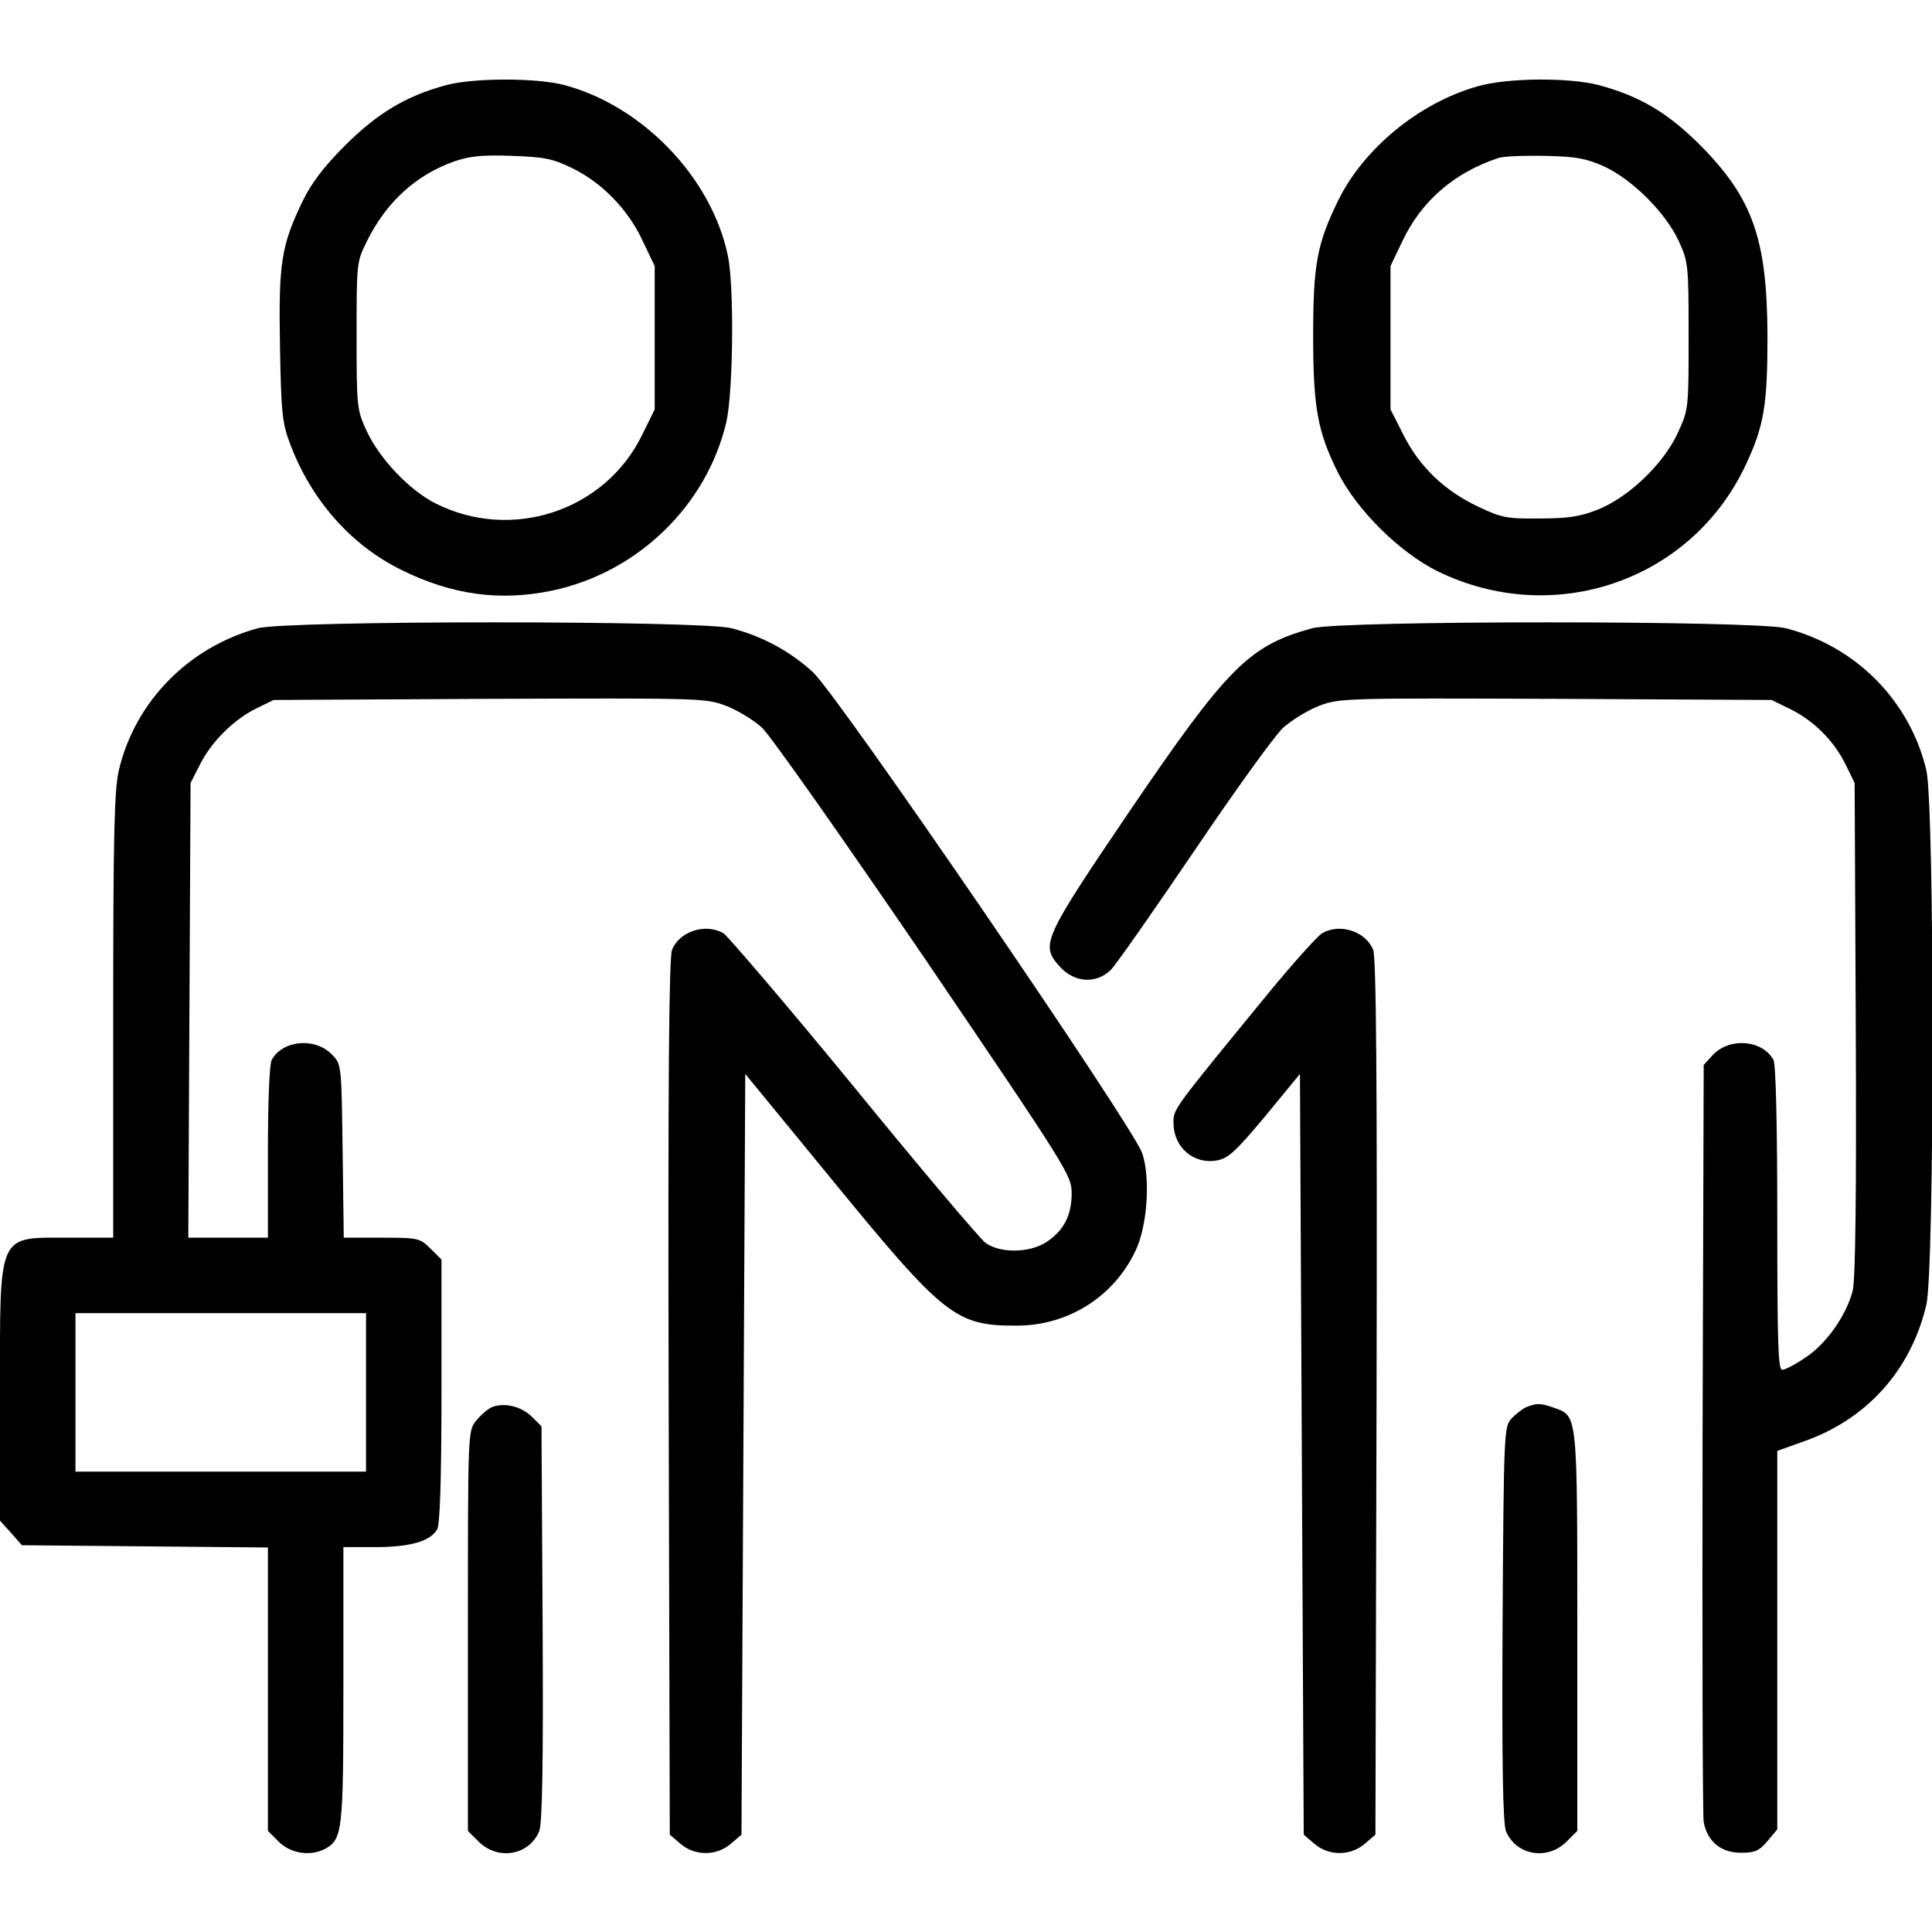
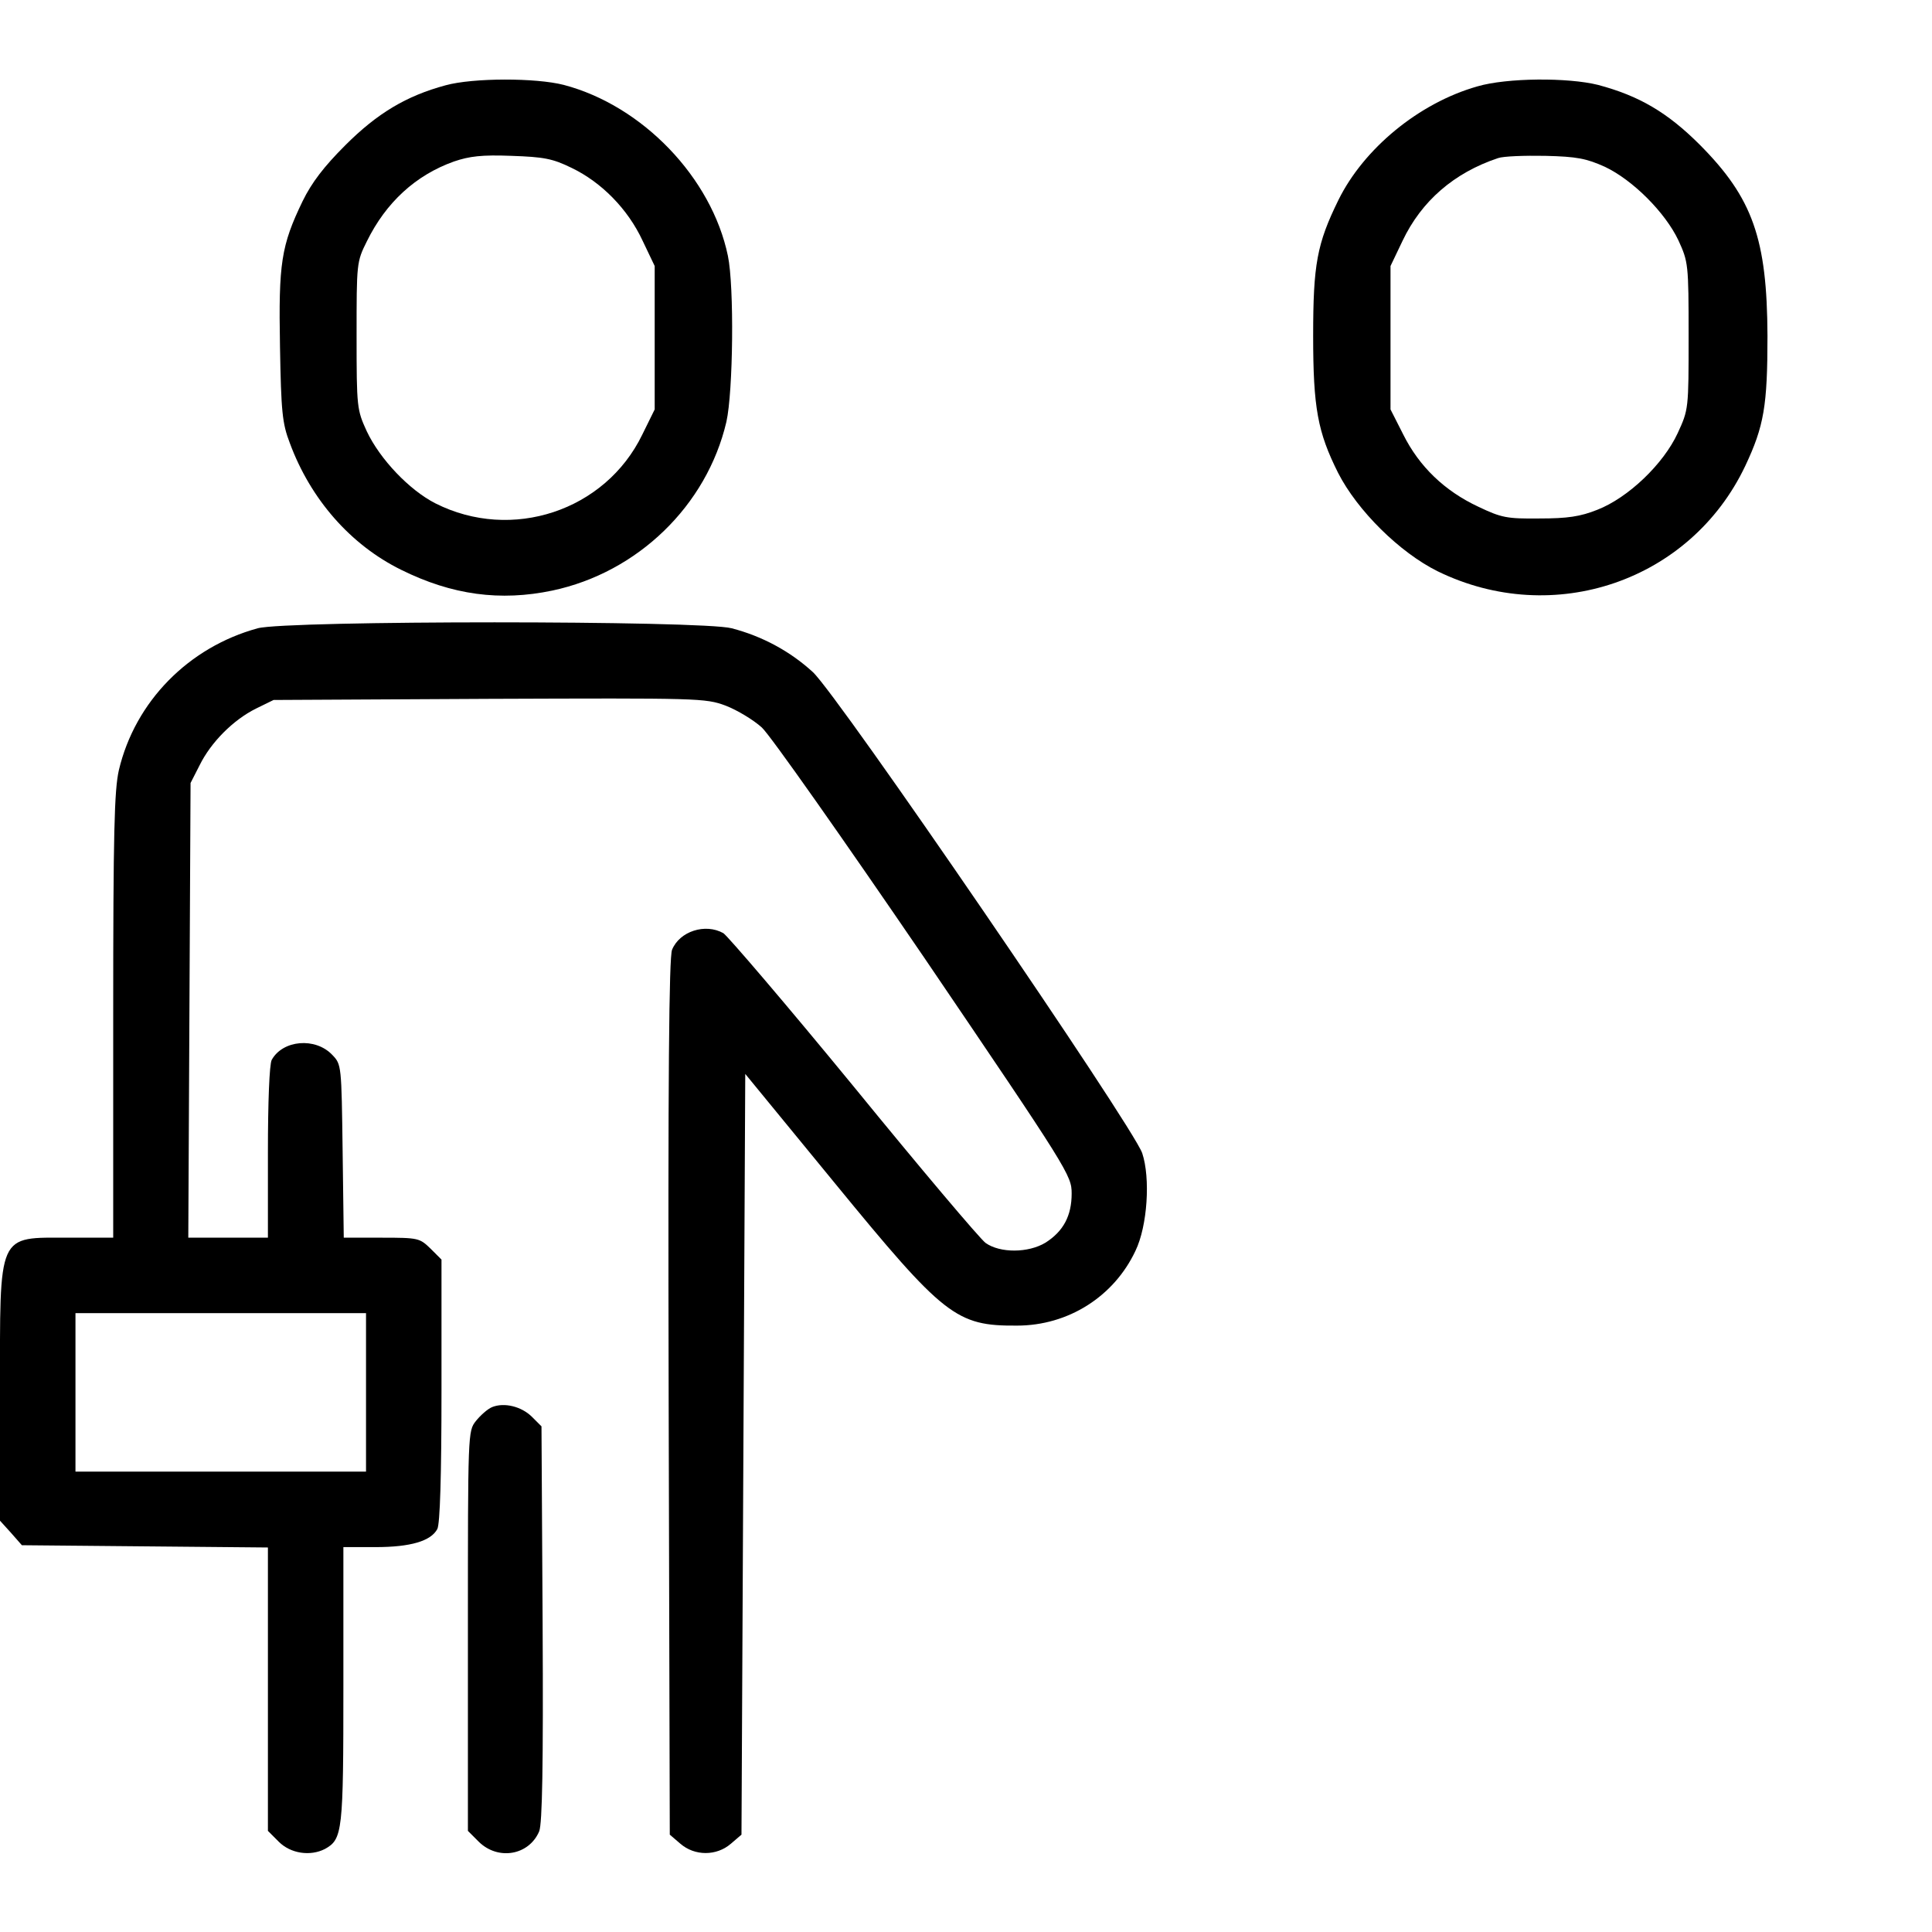
<svg xmlns="http://www.w3.org/2000/svg" version="1.0" width="512pt" height="512pt" viewBox="0 0 512 512" preserveAspectRatio="xMidYMid meet">
  <g transform="translate(0,512) scale(0.1,-0.1)" fill="#000000" stroke="none">
    <path d="M1181 4894 c-104 -28 -181 -74 -266 -159 -57 -57 -89 -99 -113 -148 -57 -118 -64 -165 -60 -385 3 -173 6 -204 26 -256 55 -149 161 -270 295 -336 135 -67 263 -84 401 -55 226 48 409 225 461 447 18 80 21 359 4 440 -43 207 -226 398 -435 453 -74 19 -240 19 -313 -1z m334 -219 c79 -38 149 -109 188 -193 l32 -67 0 -190 0 -190 -33 -67 c-98 -202 -346 -284 -548 -182 -69 35 -147 117 -182 191 -26 57 -27 62 -27 253 0 192 0 196 27 250 51 104 130 176 231 212 41 14 74 18 152 15 86 -3 109 -7 160 -32z" />
    <path d="M3915 4891 c-155 -44 -301 -165 -368 -301 -57 -116 -67 -171 -67 -360 0 -191 12 -255 66 -363 51 -100 163 -211 264 -261 307 -150 670 -26 815 279 50 106 59 160 59 345 -1 257 -39 365 -179 506 -86 86 -161 130 -270 159 -80 20 -242 19 -320 -4z m338 -213 c74 -35 160 -121 195 -195 26 -57 27 -62 27 -253 0 -194 0 -195 -29 -258 -38 -82 -131 -171 -213 -203 -45 -18 -79 -23 -153 -23 -87 -1 -101 2 -162 31 -90 42 -157 107 -199 191 l-34 67 0 190 0 190 32 67 c50 105 136 180 253 219 14 5 70 7 125 6 84 -2 109 -7 158 -29z" />
    <path d="M683 3455 c-183 -50 -325 -194 -368 -376 -12 -53 -15 -163 -15 -651 l0 -588 -116 0 c-193 0 -184 19 -184 -414 l0 -336 29 -32 29 -33 326 -3 326 -3 0 -375 0 -376 29 -29 c31 -31 83 -39 122 -19 47 26 49 45 49 435 l0 365 85 0 c93 0 147 16 164 48 7 14 11 138 11 367 l0 347 -29 29 c-29 28 -32 29 -130 29 l-100 0 -3 229 c-3 227 -3 230 -27 255 -45 48 -132 40 -161 -13 -6 -12 -10 -110 -10 -245 l0 -226 -105 0 -106 0 3 603 3 602 24 47 c30 61 89 120 149 150 l47 23 571 3 c557 2 573 2 627 -18 31 -12 74 -38 96 -58 22 -20 216 -296 431 -611 382 -563 390 -576 390 -624 0 -59 -22 -100 -69 -130 -46 -28 -121 -28 -159 -1 -15 11 -173 198 -350 415 -178 217 -334 399 -345 406 -48 27 -116 5 -136 -44 -8 -21 -11 -328 -9 -1186 l3 -1159 28 -24 c38 -33 96 -33 134 0 l28 24 5 1008 5 1008 237 -289 c290 -354 322 -379 483 -378 136 0 257 77 314 198 32 66 40 193 18 259 -25 72 -807 1215 -873 1275 -60 55 -134 95 -215 116 -78 21 -1179 21 -1256 0z m287 -2025 l0 -210 -385 0 -385 0 0 210 0 210 385 0 385 0 0 -210z" />
-     <path d="M3477 3455 c-167 -46 -223 -102 -483 -484 -231 -341 -237 -355 -186 -412 39 -44 98 -47 136 -9 14 14 113 156 221 315 108 160 214 307 236 327 23 20 65 46 96 58 54 20 70 20 627 18 l571 -3 49 -24 c63 -31 116 -84 147 -147 l24 -49 3 -650 c2 -447 -1 -664 -8 -695 -16 -64 -70 -142 -126 -178 -26 -18 -53 -32 -61 -32 -11 0 -13 74 -13 401 0 255 -4 407 -10 420 -29 53 -116 61 -161 13 l-24 -26 -3 -986 c-1 -543 0 -1002 3 -1021 10 -51 45 -81 99 -81 37 0 48 5 70 31 l26 31 0 501 0 502 67 24 c169 58 287 189 328 363 22 94 22 1323 0 1417 -44 184 -186 328 -372 376 -79 21 -1181 21 -1256 0z" />
-     <path d="M3504 2647 c-12 -7 -75 -77 -141 -157 -262 -320 -253 -308 -253 -348 1 -64 55 -109 116 -97 29 5 50 25 127 117 l92 112 5 -1008 5 -1008 28 -24 c38 -33 96 -33 134 0 l28 24 3 1159 c2 858 -1 1165 -9 1186 -20 49 -88 71 -135 44z" />
    <path d="M1304 1391 c-12 -5 -31 -22 -43 -37 -21 -27 -21 -30 -21 -556 l0 -530 29 -29 c51 -50 133 -36 160 28 8 21 11 170 9 550 l-3 523 -25 25 c-28 28 -74 39 -106 26z" />
-     <path d="M4045 1391 c-11 -5 -29 -19 -40 -31 -19 -21 -20 -38 -23 -543 -2 -380 1 -529 9 -550 27 -64 109 -78 160 -28 l29 29 0 527 c0 580 1 572 -61 594 -37 13 -46 13 -74 2z" />
  </g>
</svg>